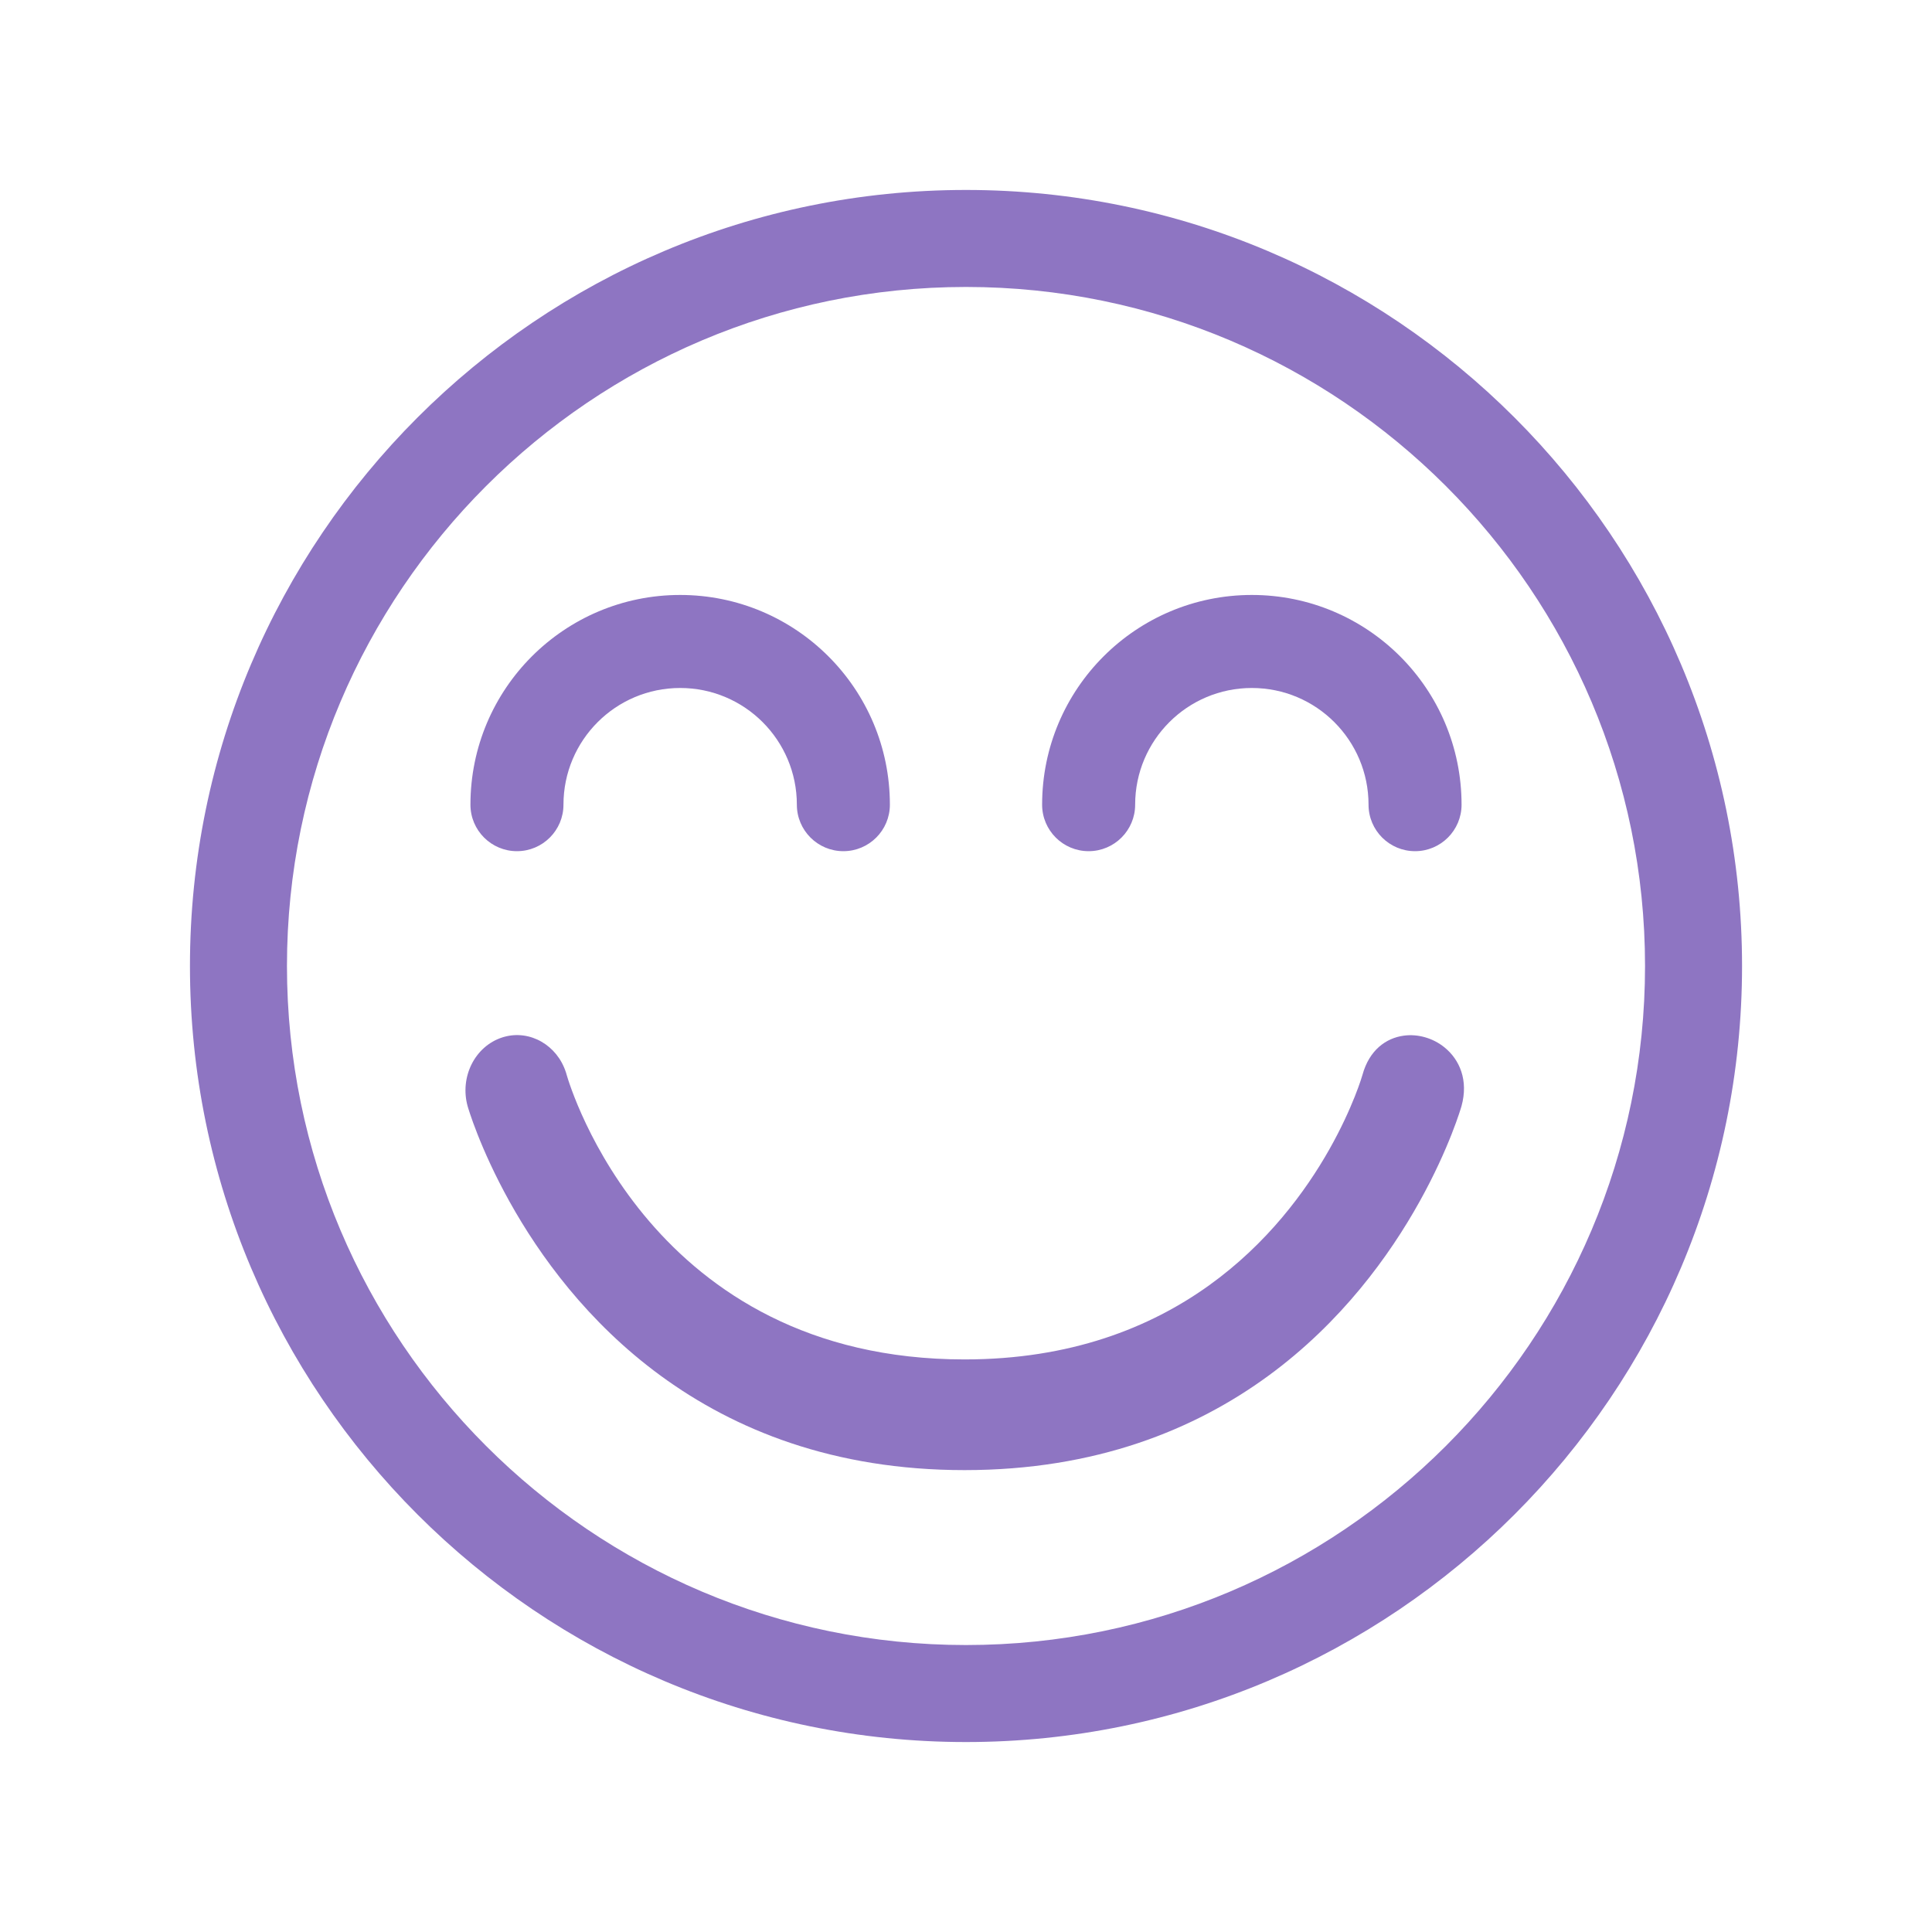
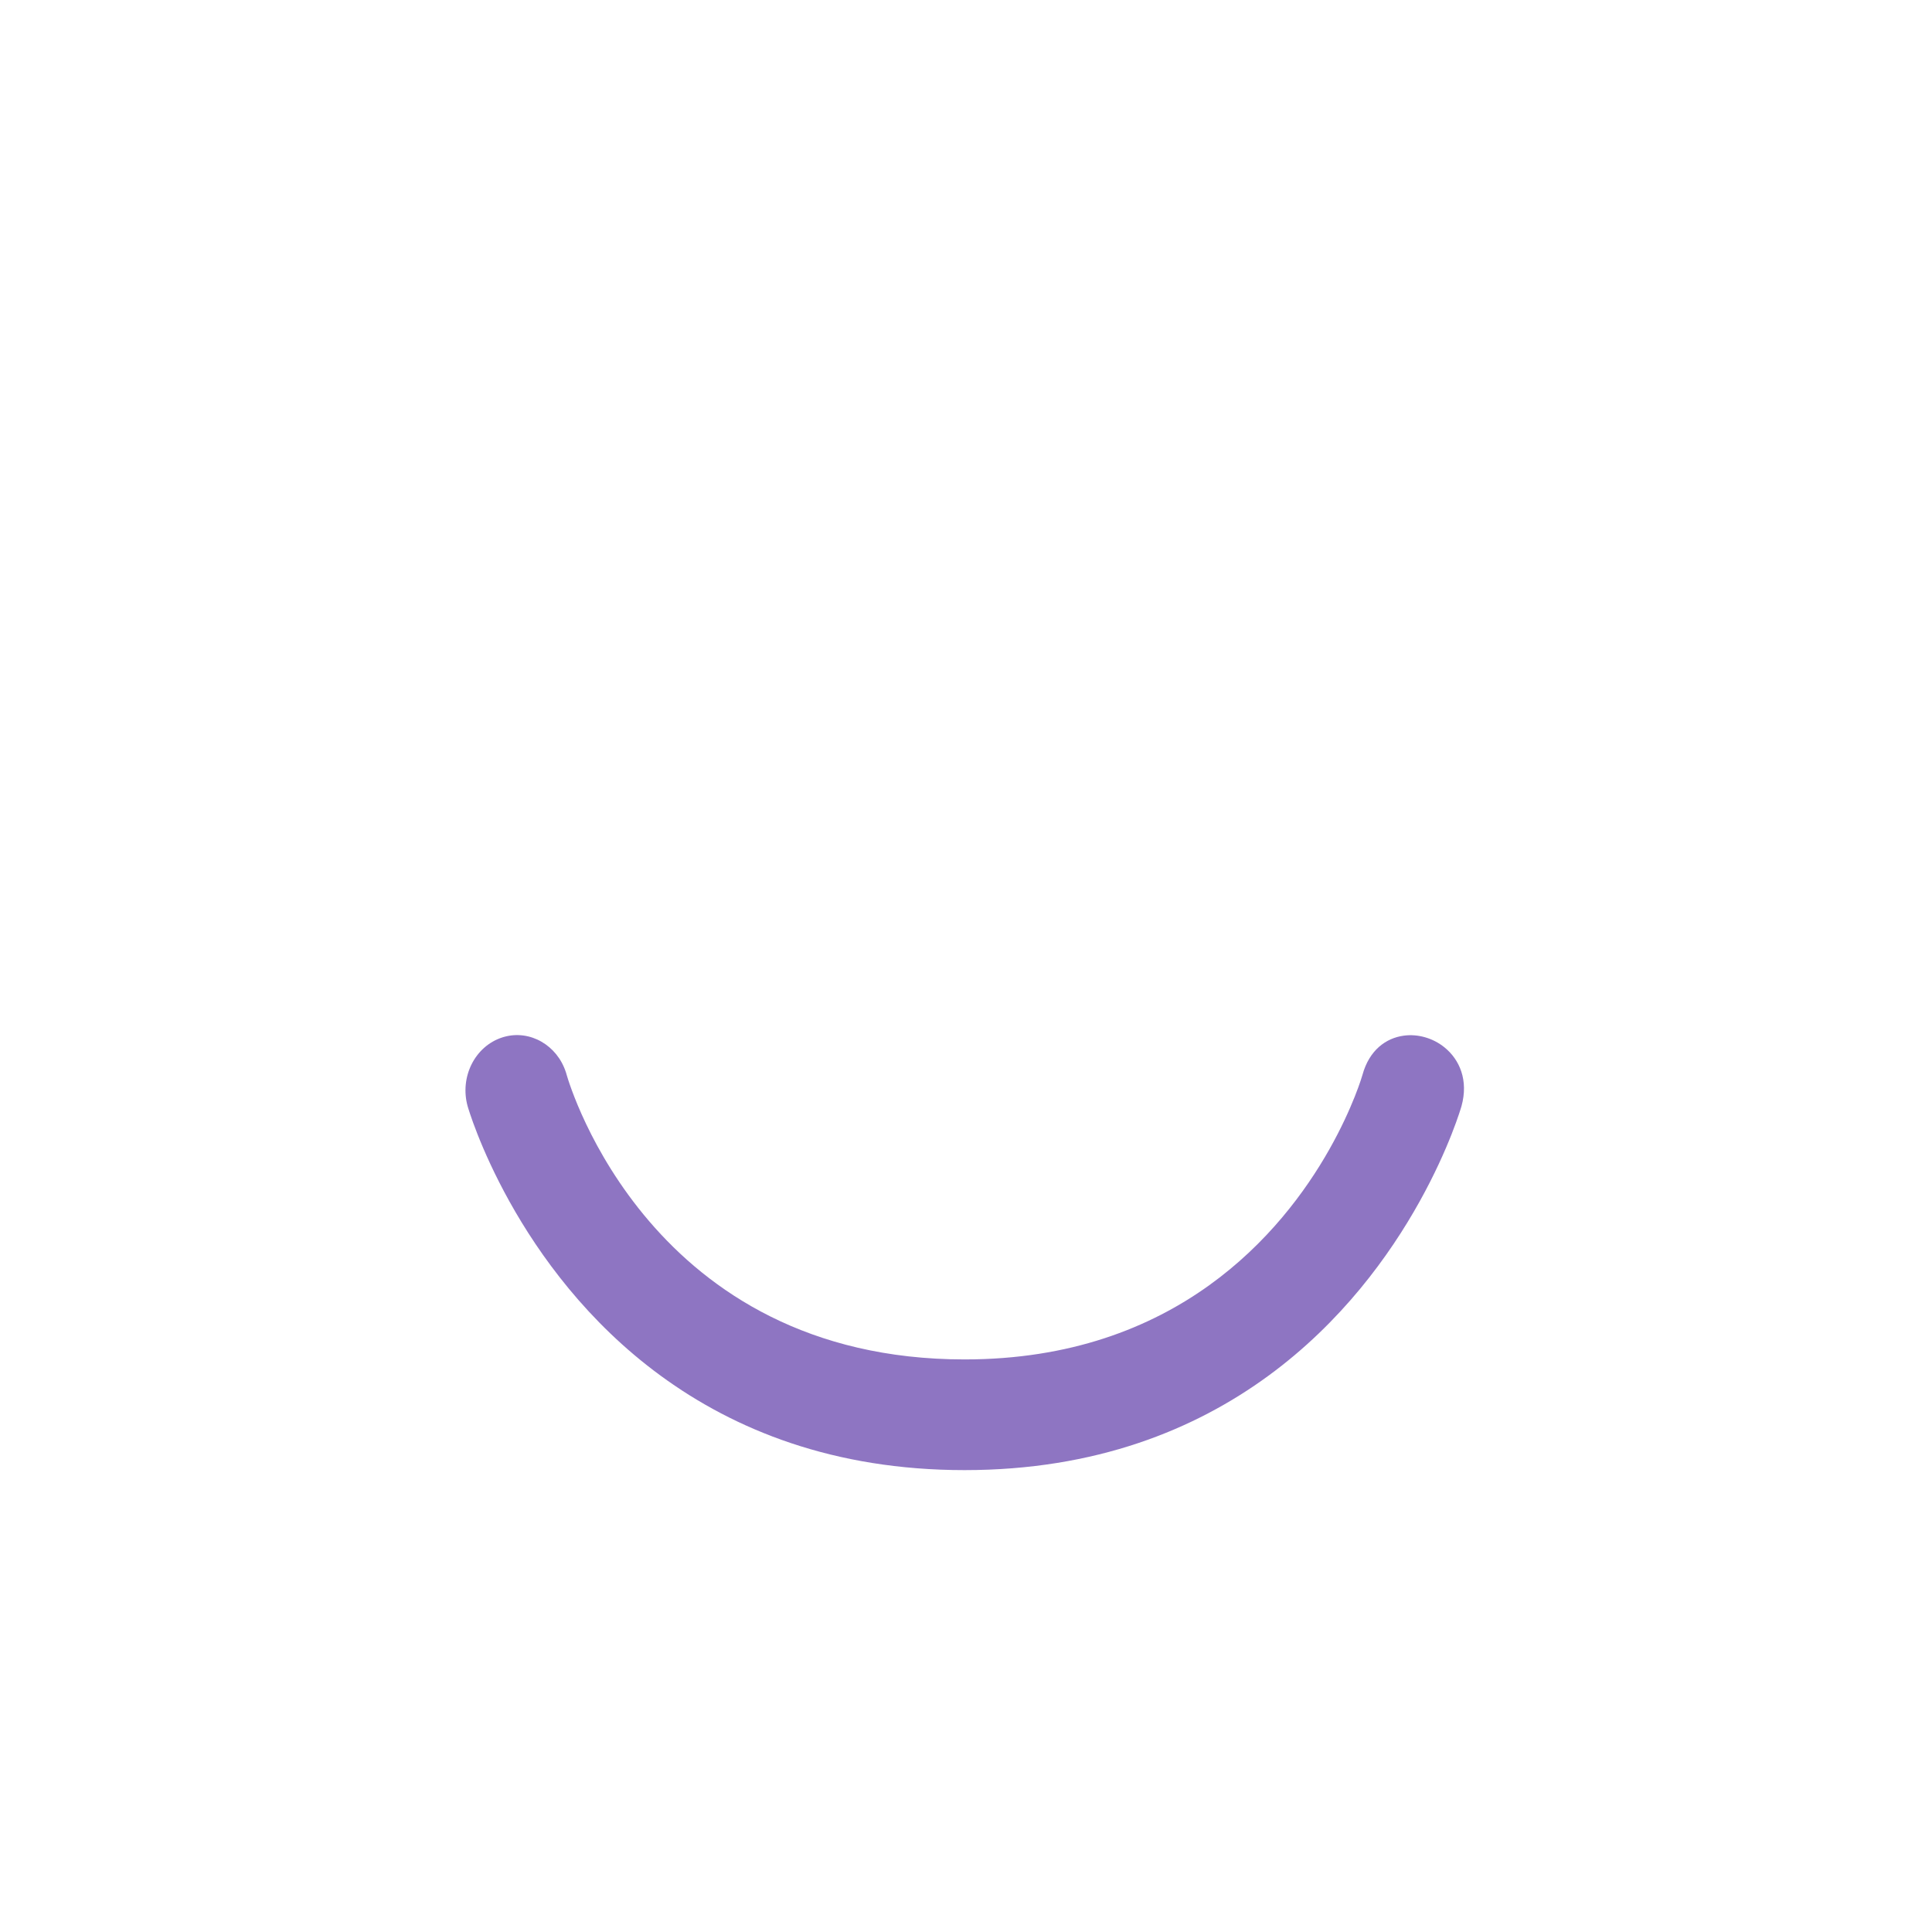
<svg xmlns="http://www.w3.org/2000/svg" width="2001" height="2001" viewBox="0 0 2001 2001" fill="none">
  <path fill-rule="evenodd" clip-rule="evenodd" d="M1251.91 1331.51C1373.13 1244.66 1410.63 1115.08 1411.17 1113.14V1113.1C1418.17 1087.72 1435.38 1075.14 1453.95 1072.64C1461.33 1071.64 1468.91 1072.28 1476.14 1074.38C1483.3 1076.44 1490.12 1079.96 1496.01 1084.72C1511.74 1097.41 1521.1 1118.86 1513.7 1145.61C1513 1148.11 1465.05 1314.08 1313.78 1424.83C1237.46 1480.7 1134.89 1522.62 998.999 1522.62C863.111 1522.62 760.56 1480.7 684.242 1424.83C532.946 1314.1 485.002 1148.13 484.302 1145.63C480.16 1130.6 482.021 1115.16 488.404 1102.35C494.867 1089.4 505.953 1079.1 520.14 1074.5L520.26 1074.46L521.981 1073.94L522.141 1073.9C535.548 1070.15 549.315 1072.28 560.86 1078.94C572.286 1085.52 581.531 1096.49 586.073 1110.47L586.133 1110.61L586.773 1112.74L586.793 1112.86C588.514 1118.86 610.385 1192.56 672.436 1264.93C734.427 1337.21 836.598 1407.98 999.019 1407.98C1108.59 1407.98 1190.9 1375.19 1251.91 1331.51Z" fill="#8E75C2" />
-   <path fill-rule="evenodd" clip-rule="evenodd" d="M1000.5 196.738C557.298 196.738 196.738 557.298 196.738 1000.5C196.738 1443.7 557.298 1804.26 1000.5 1804.26C1443.7 1804.26 1804.26 1443.7 1804.26 1000.5C1804.26 557.298 1443.7 196.738 1000.5 196.738ZM583.592 833.416C583.592 860.01 562.021 881.581 535.408 881.581C508.814 881.581 487.243 860.01 487.243 833.416C487.243 773.446 511.556 719.139 550.855 679.82C590.175 640.52 644.482 616.208 704.452 616.208C764.402 616.208 818.729 640.52 858.029 679.82C897.348 719.139 921.661 773.446 921.661 833.416C921.661 860.01 900.09 881.581 873.476 881.581C846.883 881.581 825.312 860.01 825.312 833.416C825.312 800.04 811.766 769.825 789.915 747.954C768.044 726.083 737.809 712.556 704.452 712.556C671.075 712.556 640.84 726.083 618.989 747.954C597.118 769.825 583.592 800.04 583.592 833.416ZM1417.41 833.416C1417.41 860.01 1438.98 881.581 1465.59 881.581C1492.19 881.581 1513.76 860.01 1513.76 833.416C1513.76 773.446 1489.44 719.139 1450.14 679.82C1410.83 640.52 1356.52 616.208 1296.55 616.208C1236.6 616.208 1182.27 640.52 1142.97 679.82C1103.65 719.139 1079.34 773.446 1079.34 833.416C1079.34 860.01 1100.91 881.581 1127.52 881.581C1154.12 881.581 1175.69 860.01 1175.69 833.416C1175.69 800.04 1189.23 769.825 1211.09 747.954C1232.96 726.083 1263.19 712.556 1296.55 712.556C1329.92 712.556 1360.16 726.083 1382.01 747.954C1403.88 769.825 1417.41 800.04 1417.41 833.416ZM1000.5 1703.79C612.706 1703.79 297.208 1388.29 297.208 1000.5C297.208 612.706 612.706 297.208 1000.5 297.208C1388.29 297.208 1703.79 612.706 1703.79 1000.5C1703.79 1388.29 1388.29 1703.79 1000.5 1703.79Z" fill="#8E75C2" />
</svg>